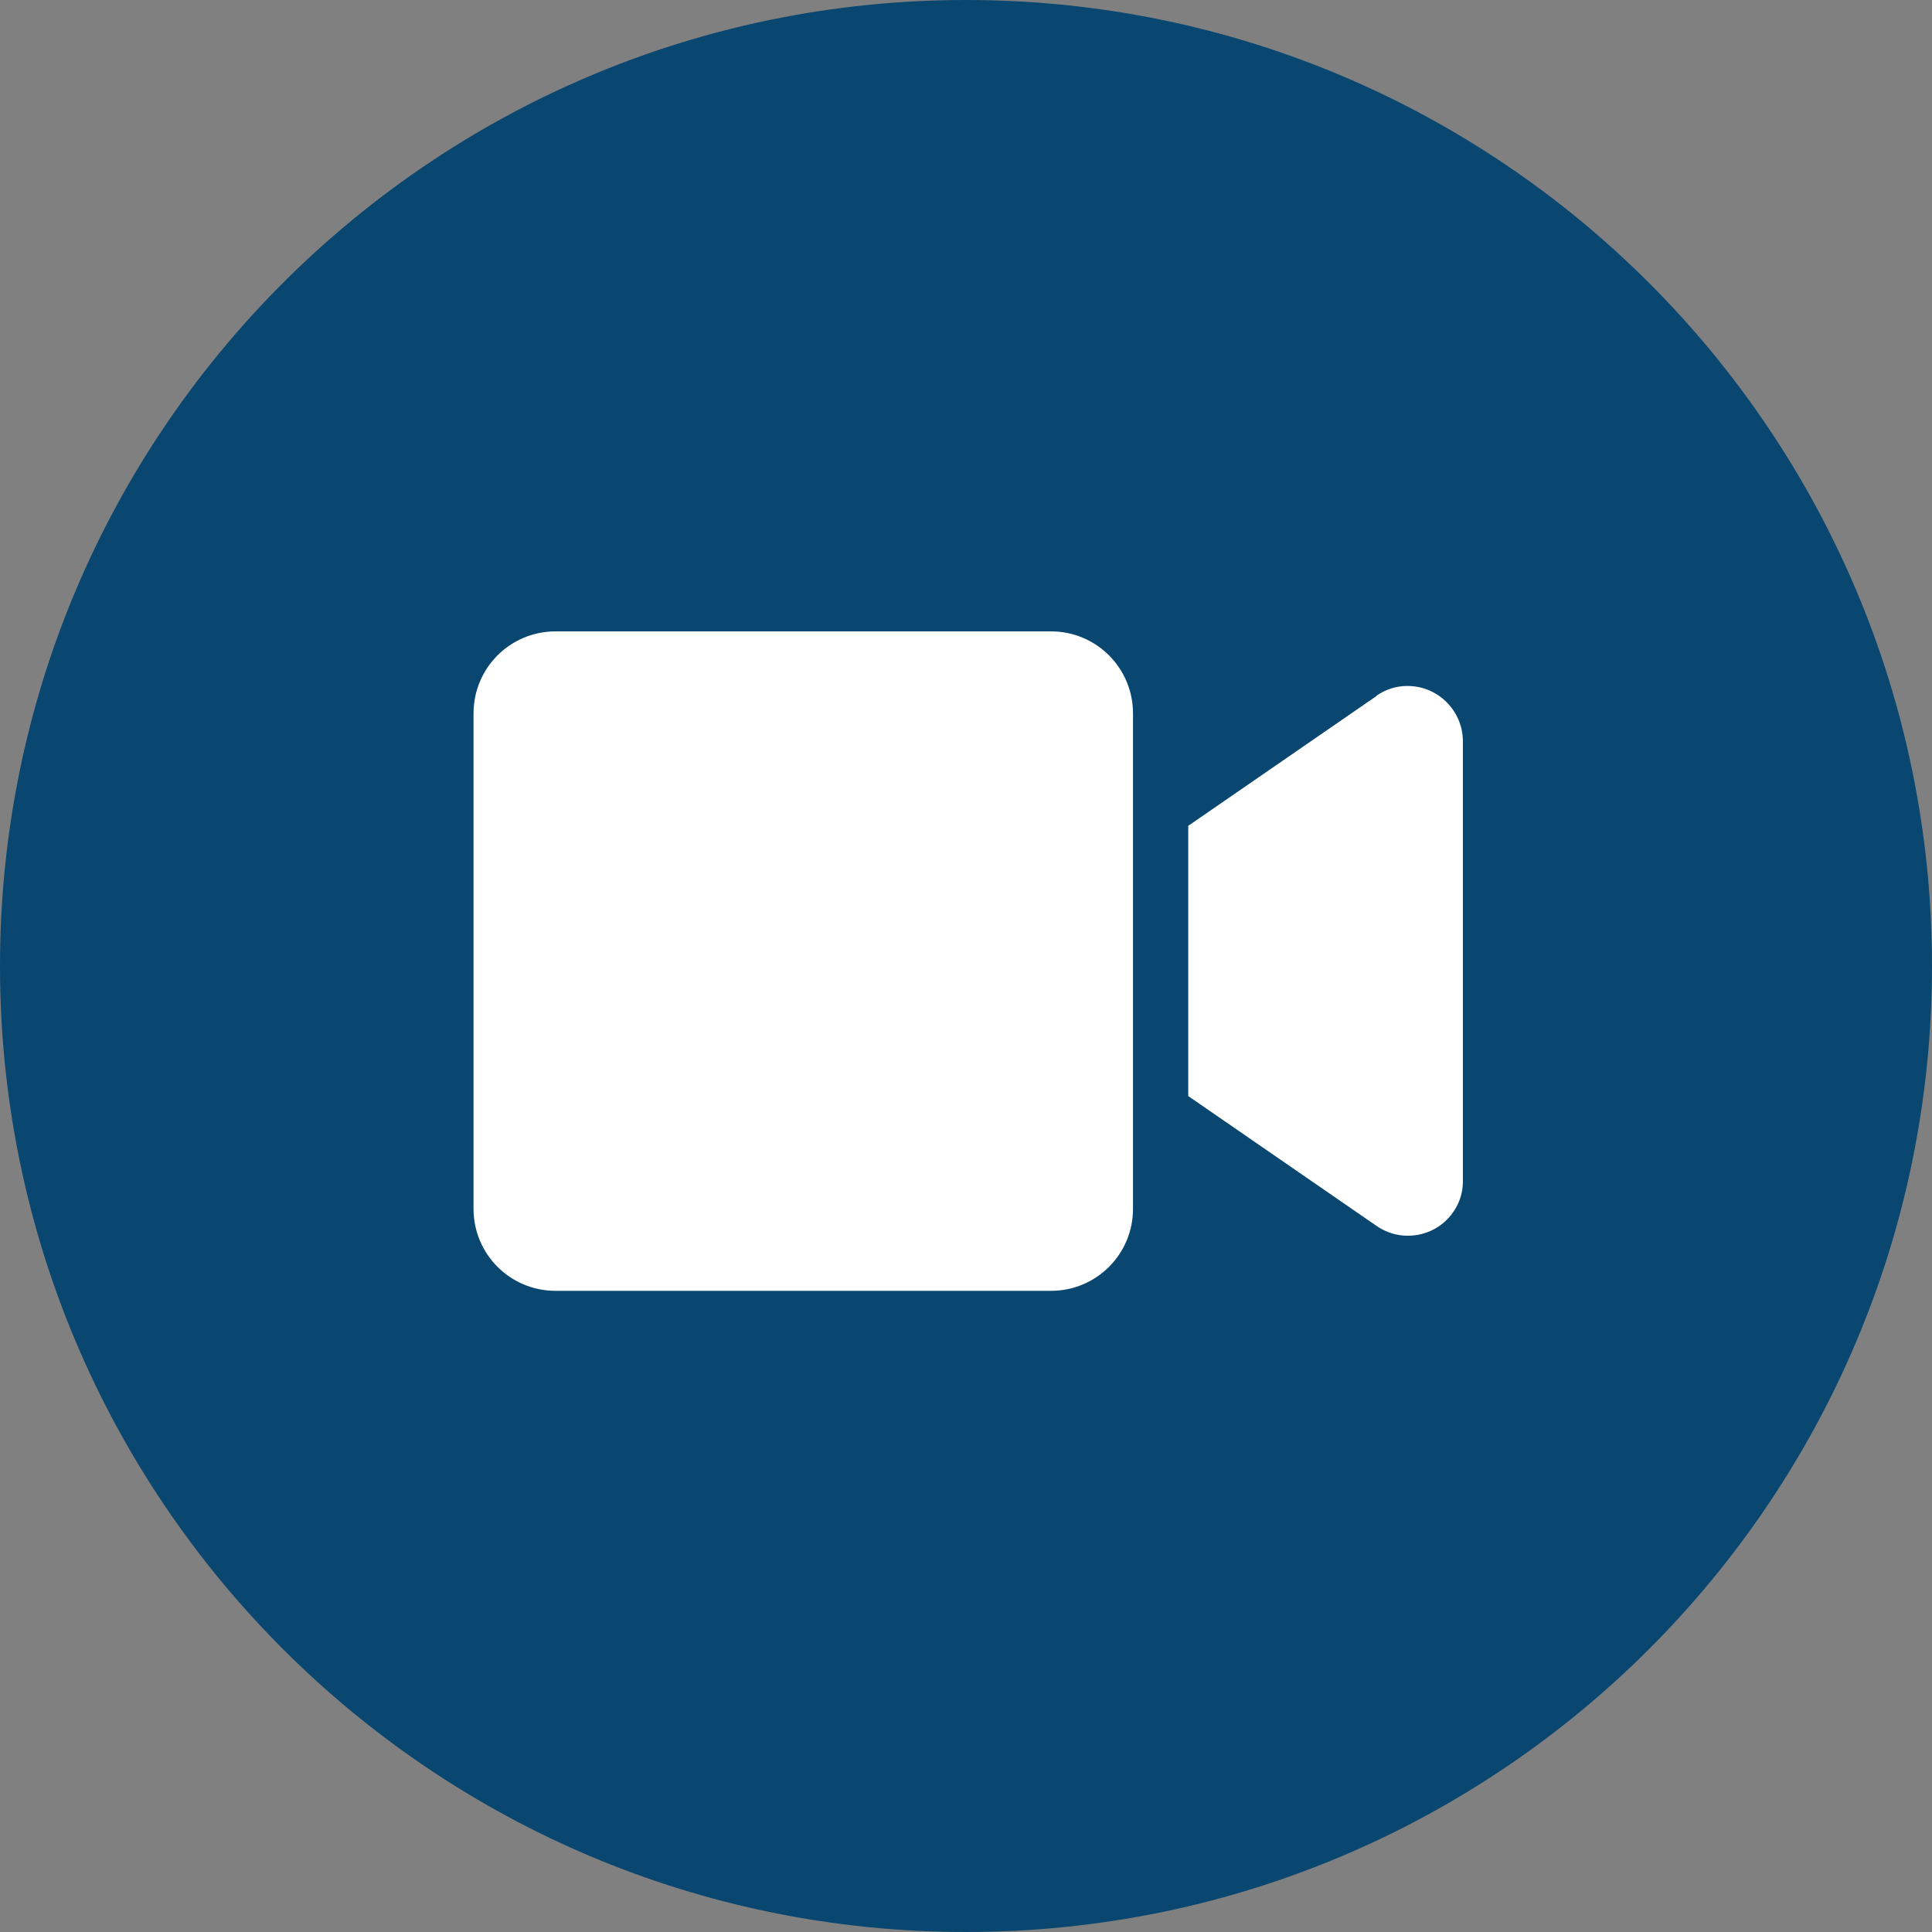
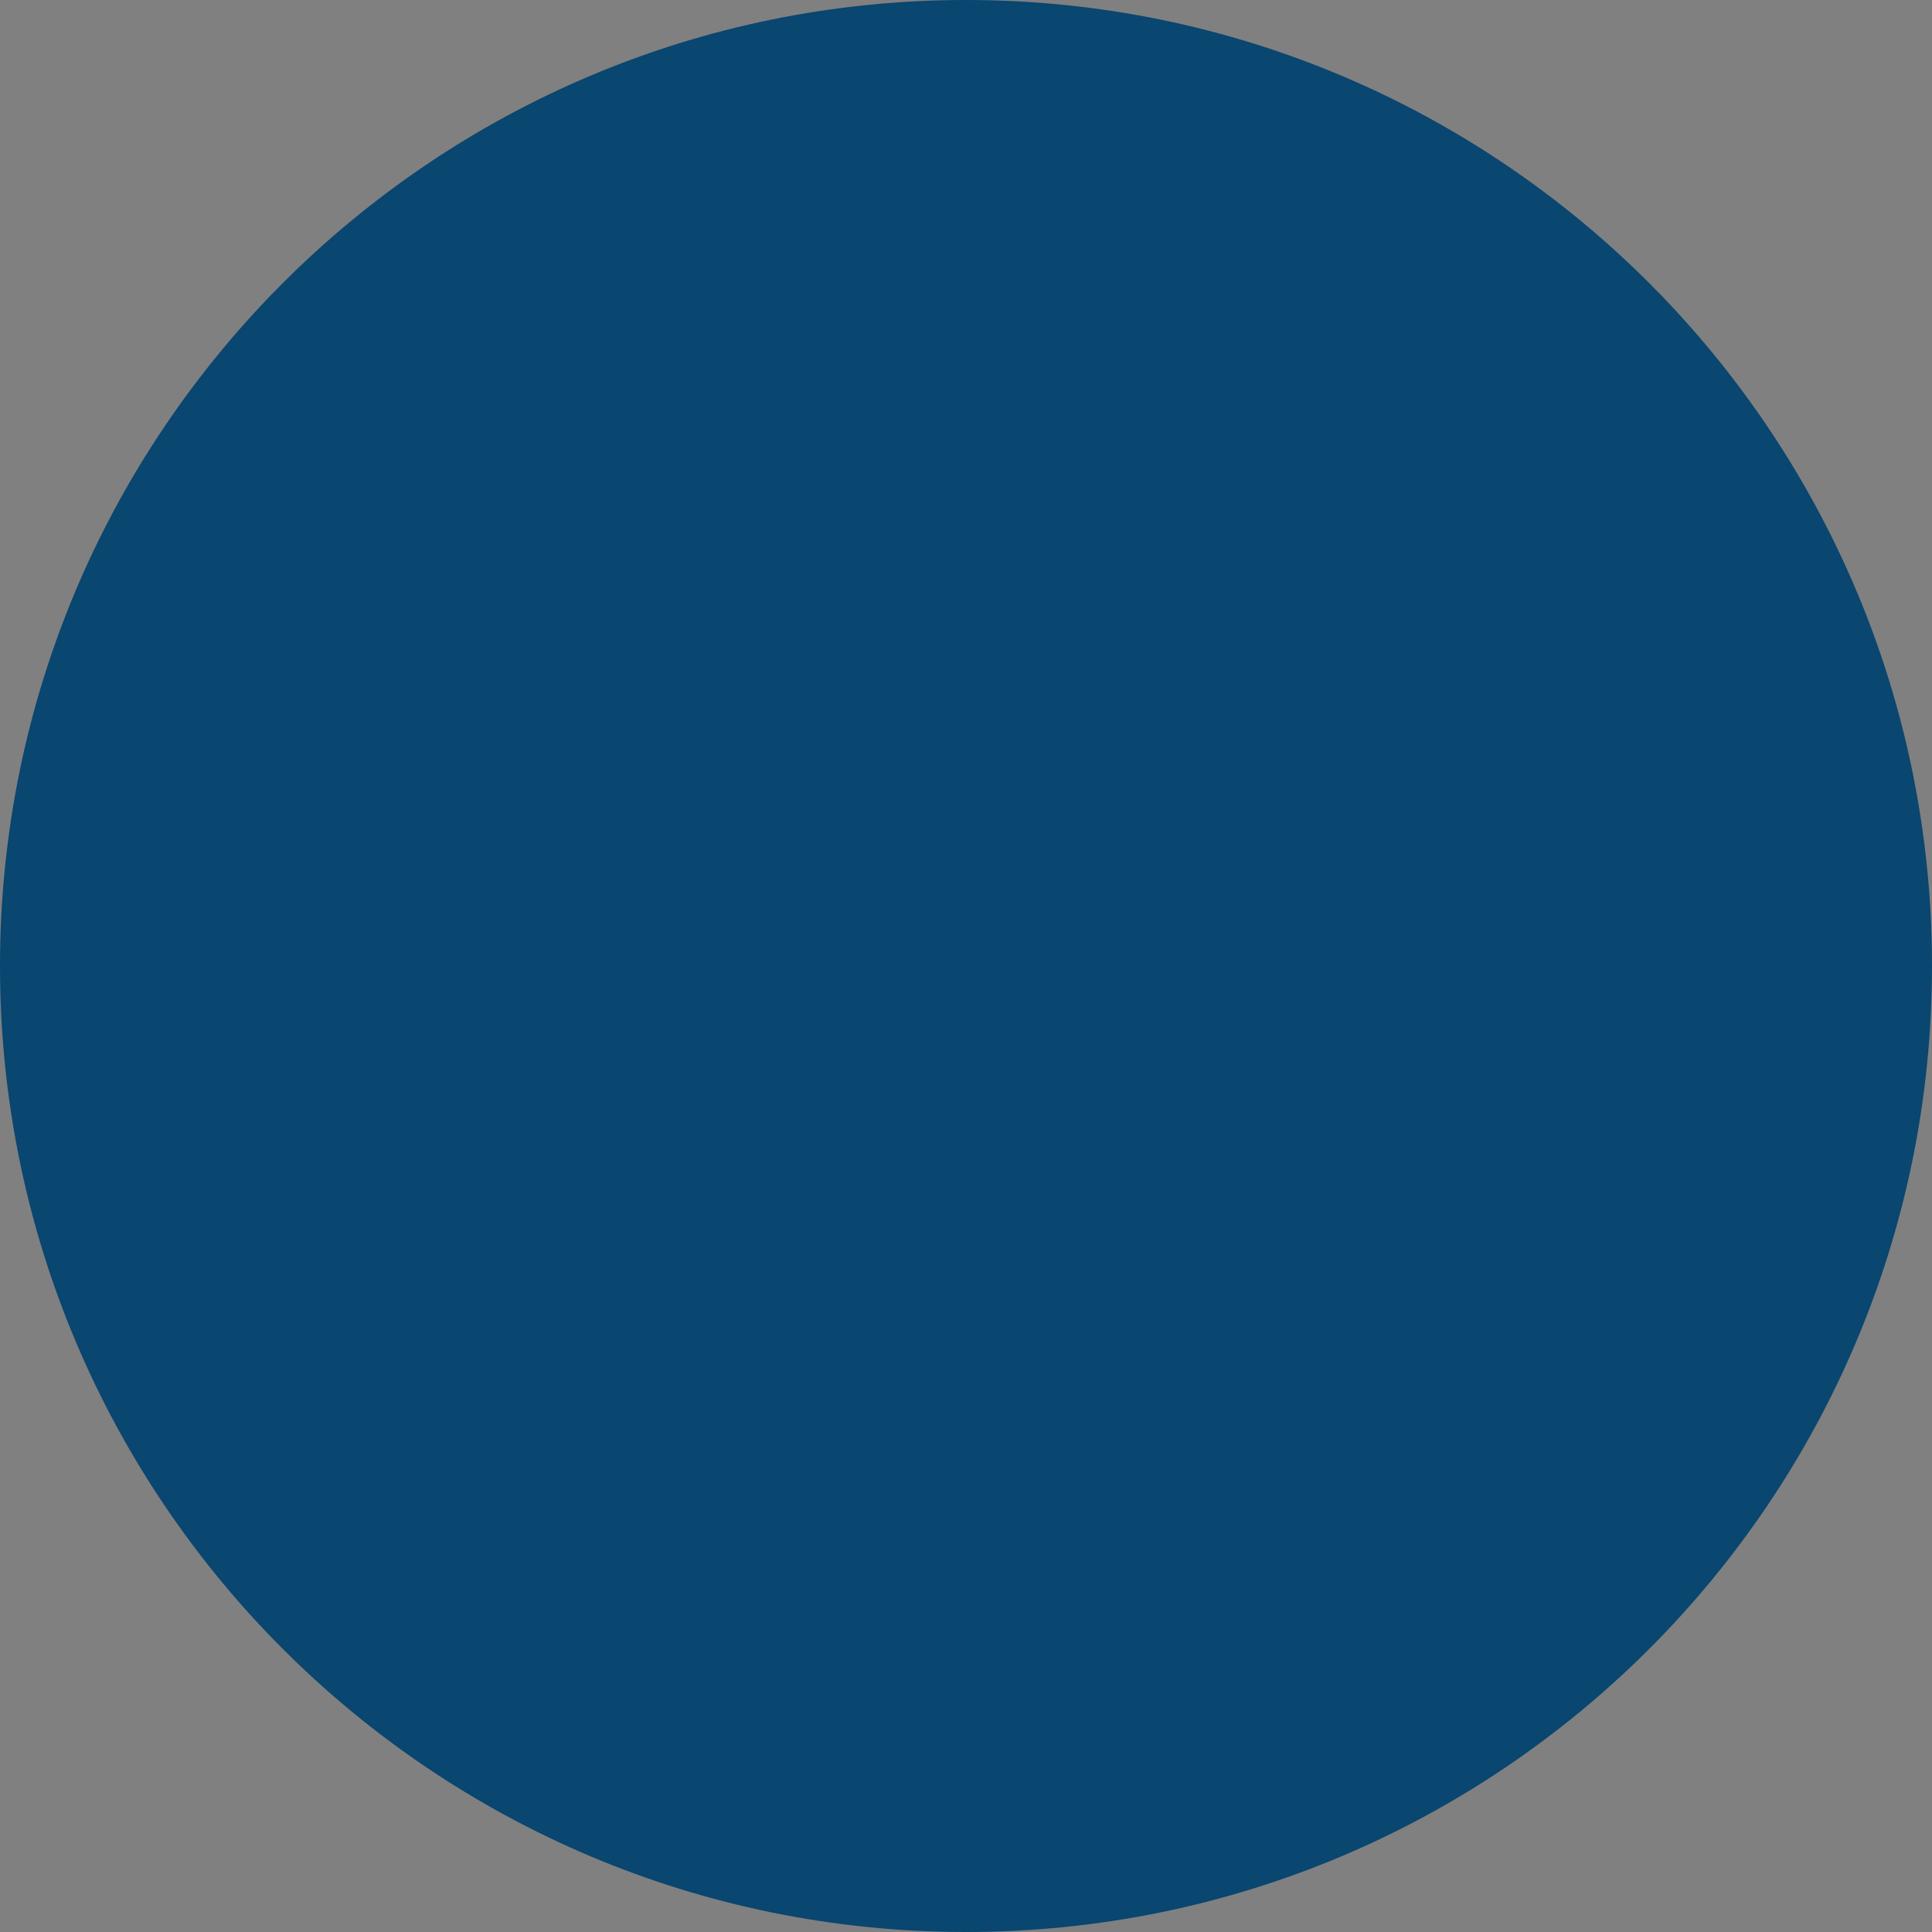
<svg xmlns="http://www.w3.org/2000/svg" id="Ebene_1" data-name="Ebene 1" viewBox="0 0 61.2 61.2" width="55" height="55">
  <rect x="0" y="0" width="61.2" height="61.2" fill="#808080" stroke="none" />
  <defs>
    <style>
      .cls-1 {
        fill: #094670;
      }

      .cls-1, .cls-2 {
        stroke-width: 0px;
      }

      .cls-2 {
        fill: #fff;
      }
    </style>
  </defs>
  <g id="Gruppe_750" data-name="Gruppe 750">
    <path id="Pfad_419" data-name="Pfad 419" class="cls-1" d="m30.6,0c16.9,0,30.6,13.7,30.6,30.6s-13.7,30.6-30.6,30.6S0,47.5,0,30.6h0C0,13.7,13.7,0,30.6,0Z" />
-     <path id="Icon_awesome-video" data-name="Icon awesome-video" class="cls-2" d="m33.29,20h-15.69c-1.44,0-2.6,1.16-2.6,2.6h0v15.69c0,1.44,1.16,2.6,2.6,2.6h15.69c1.44,0,2.6-1.16,2.6-2.6h0v-15.69c0-1.44-1.16-2.6-2.6-2.6h0Zm10.31,2.05l-5.96,4.11v8.56l5.96,4.11c.79.55,1.88.36,2.43-.43.2-.28.31-.62.31-.97v-13.98c-.02-.96-.81-1.73-1.77-1.72-.35,0-.68.11-.97.31Z" />
  </g>
</svg>